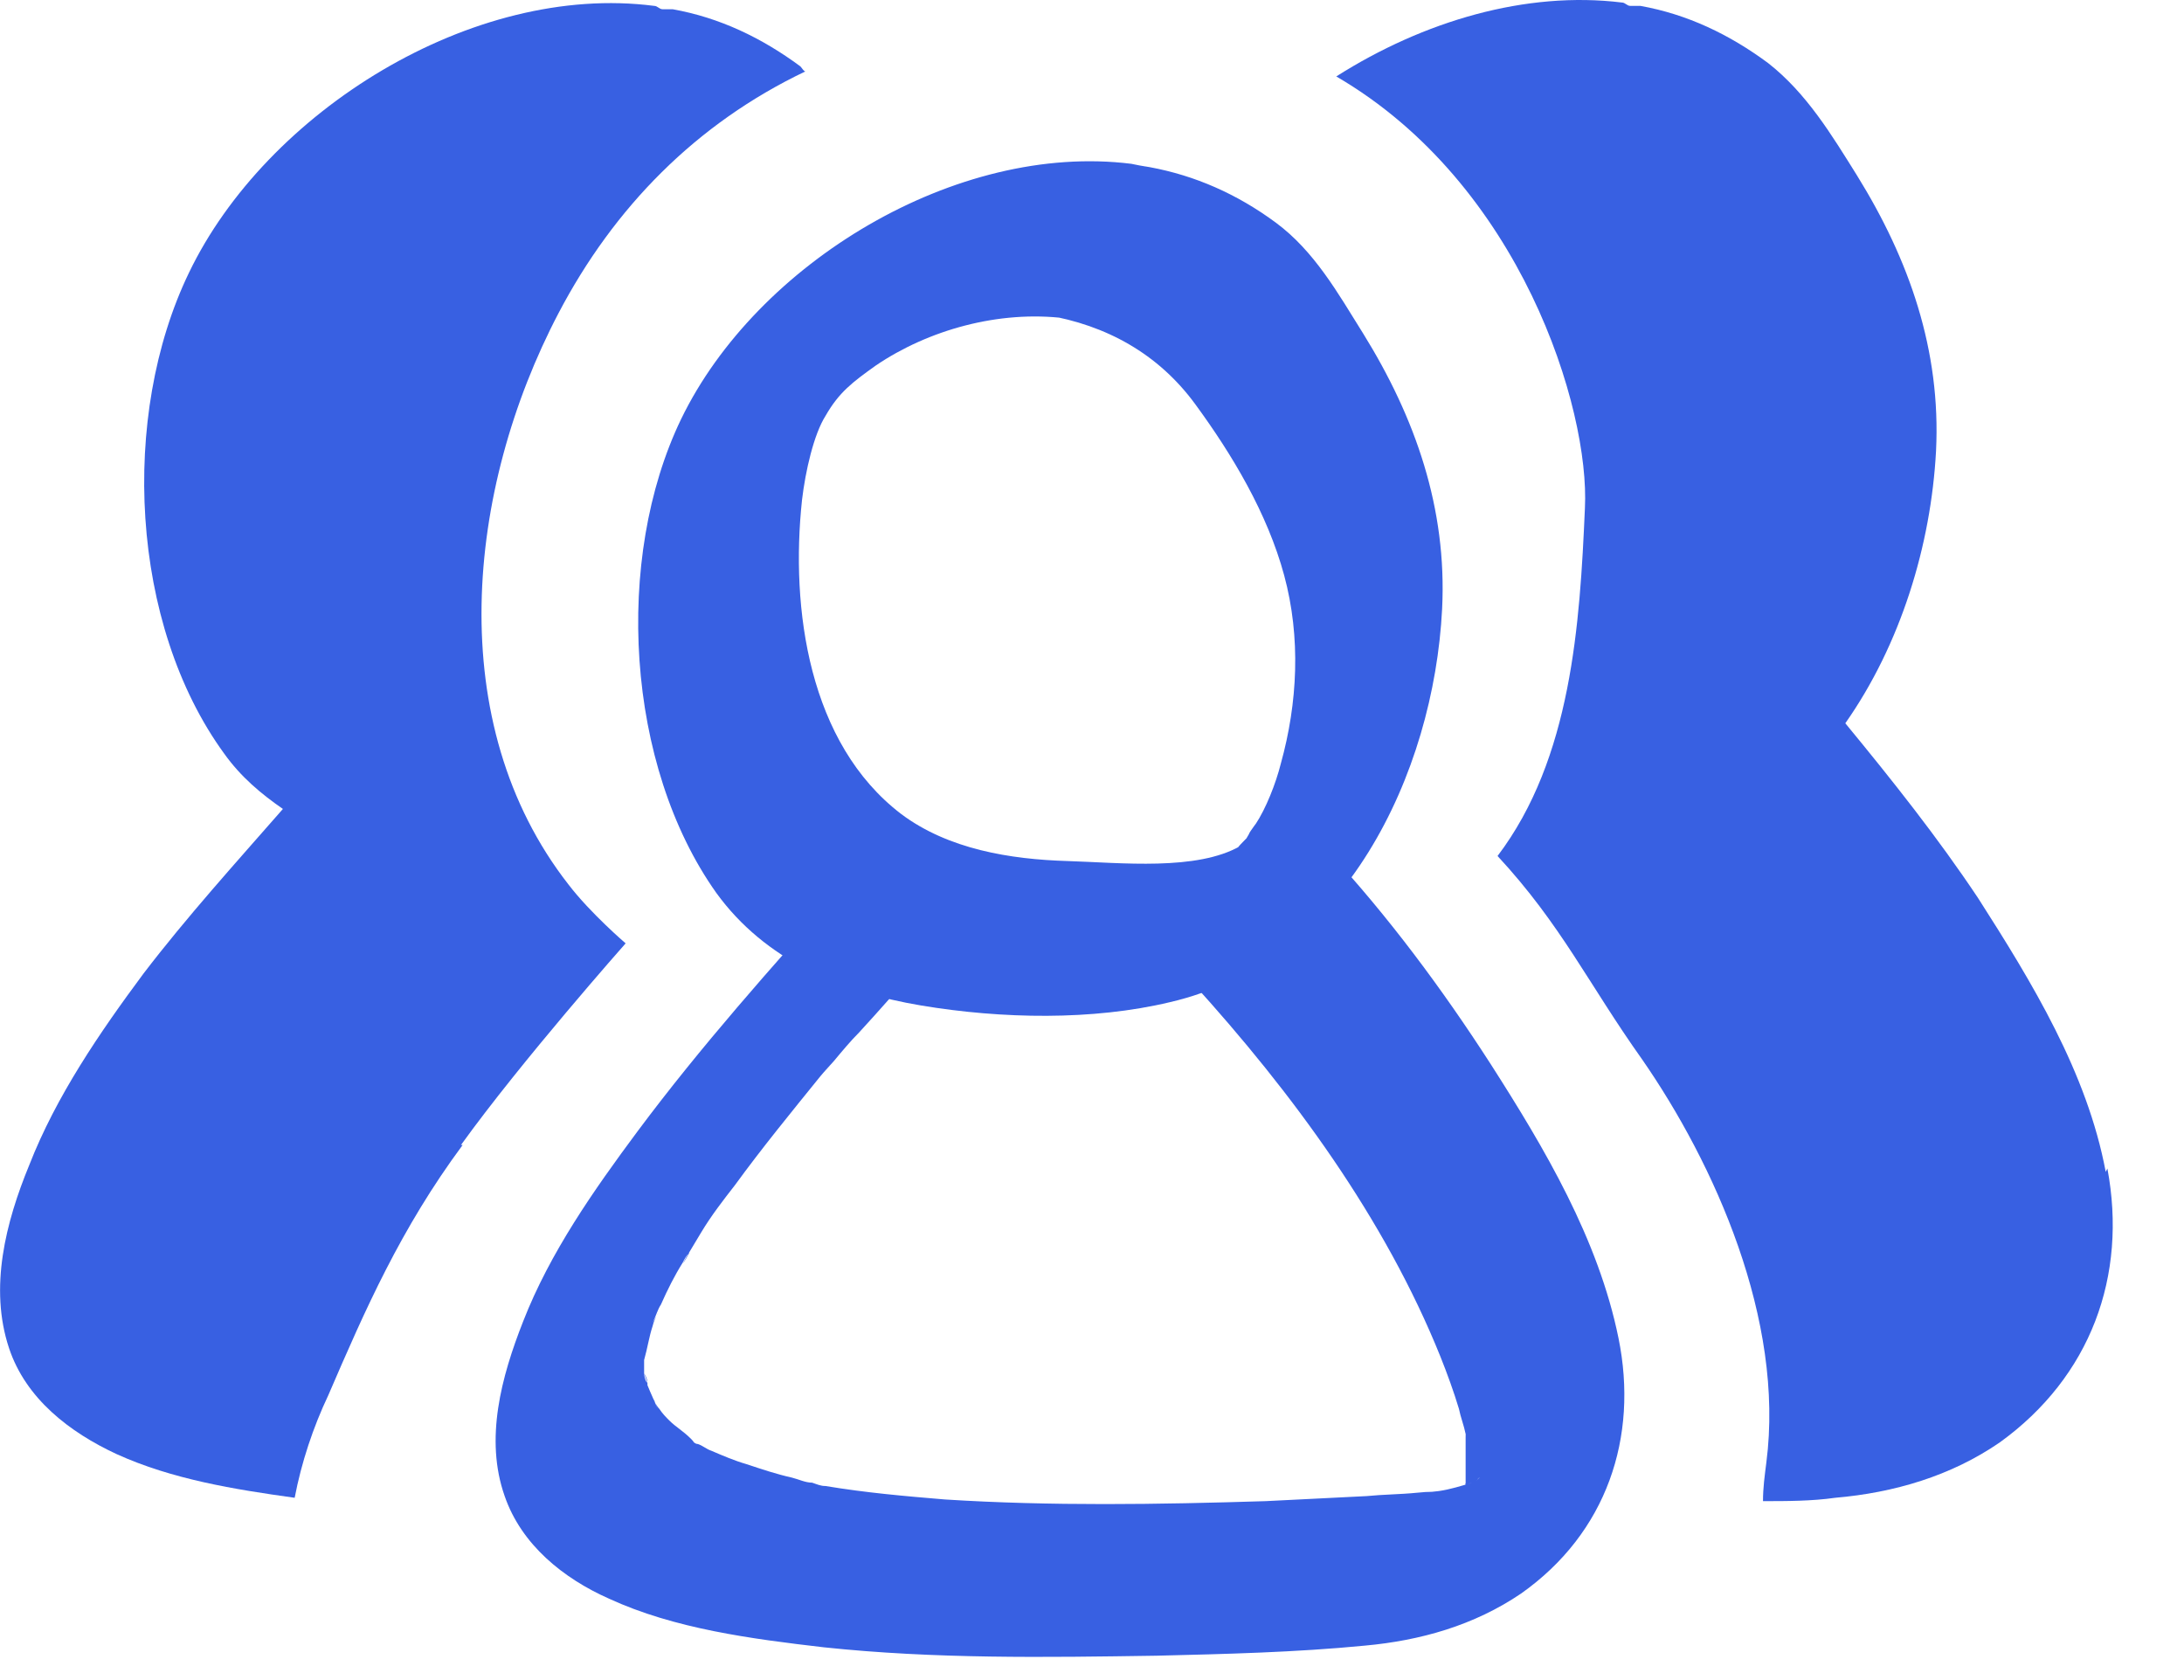
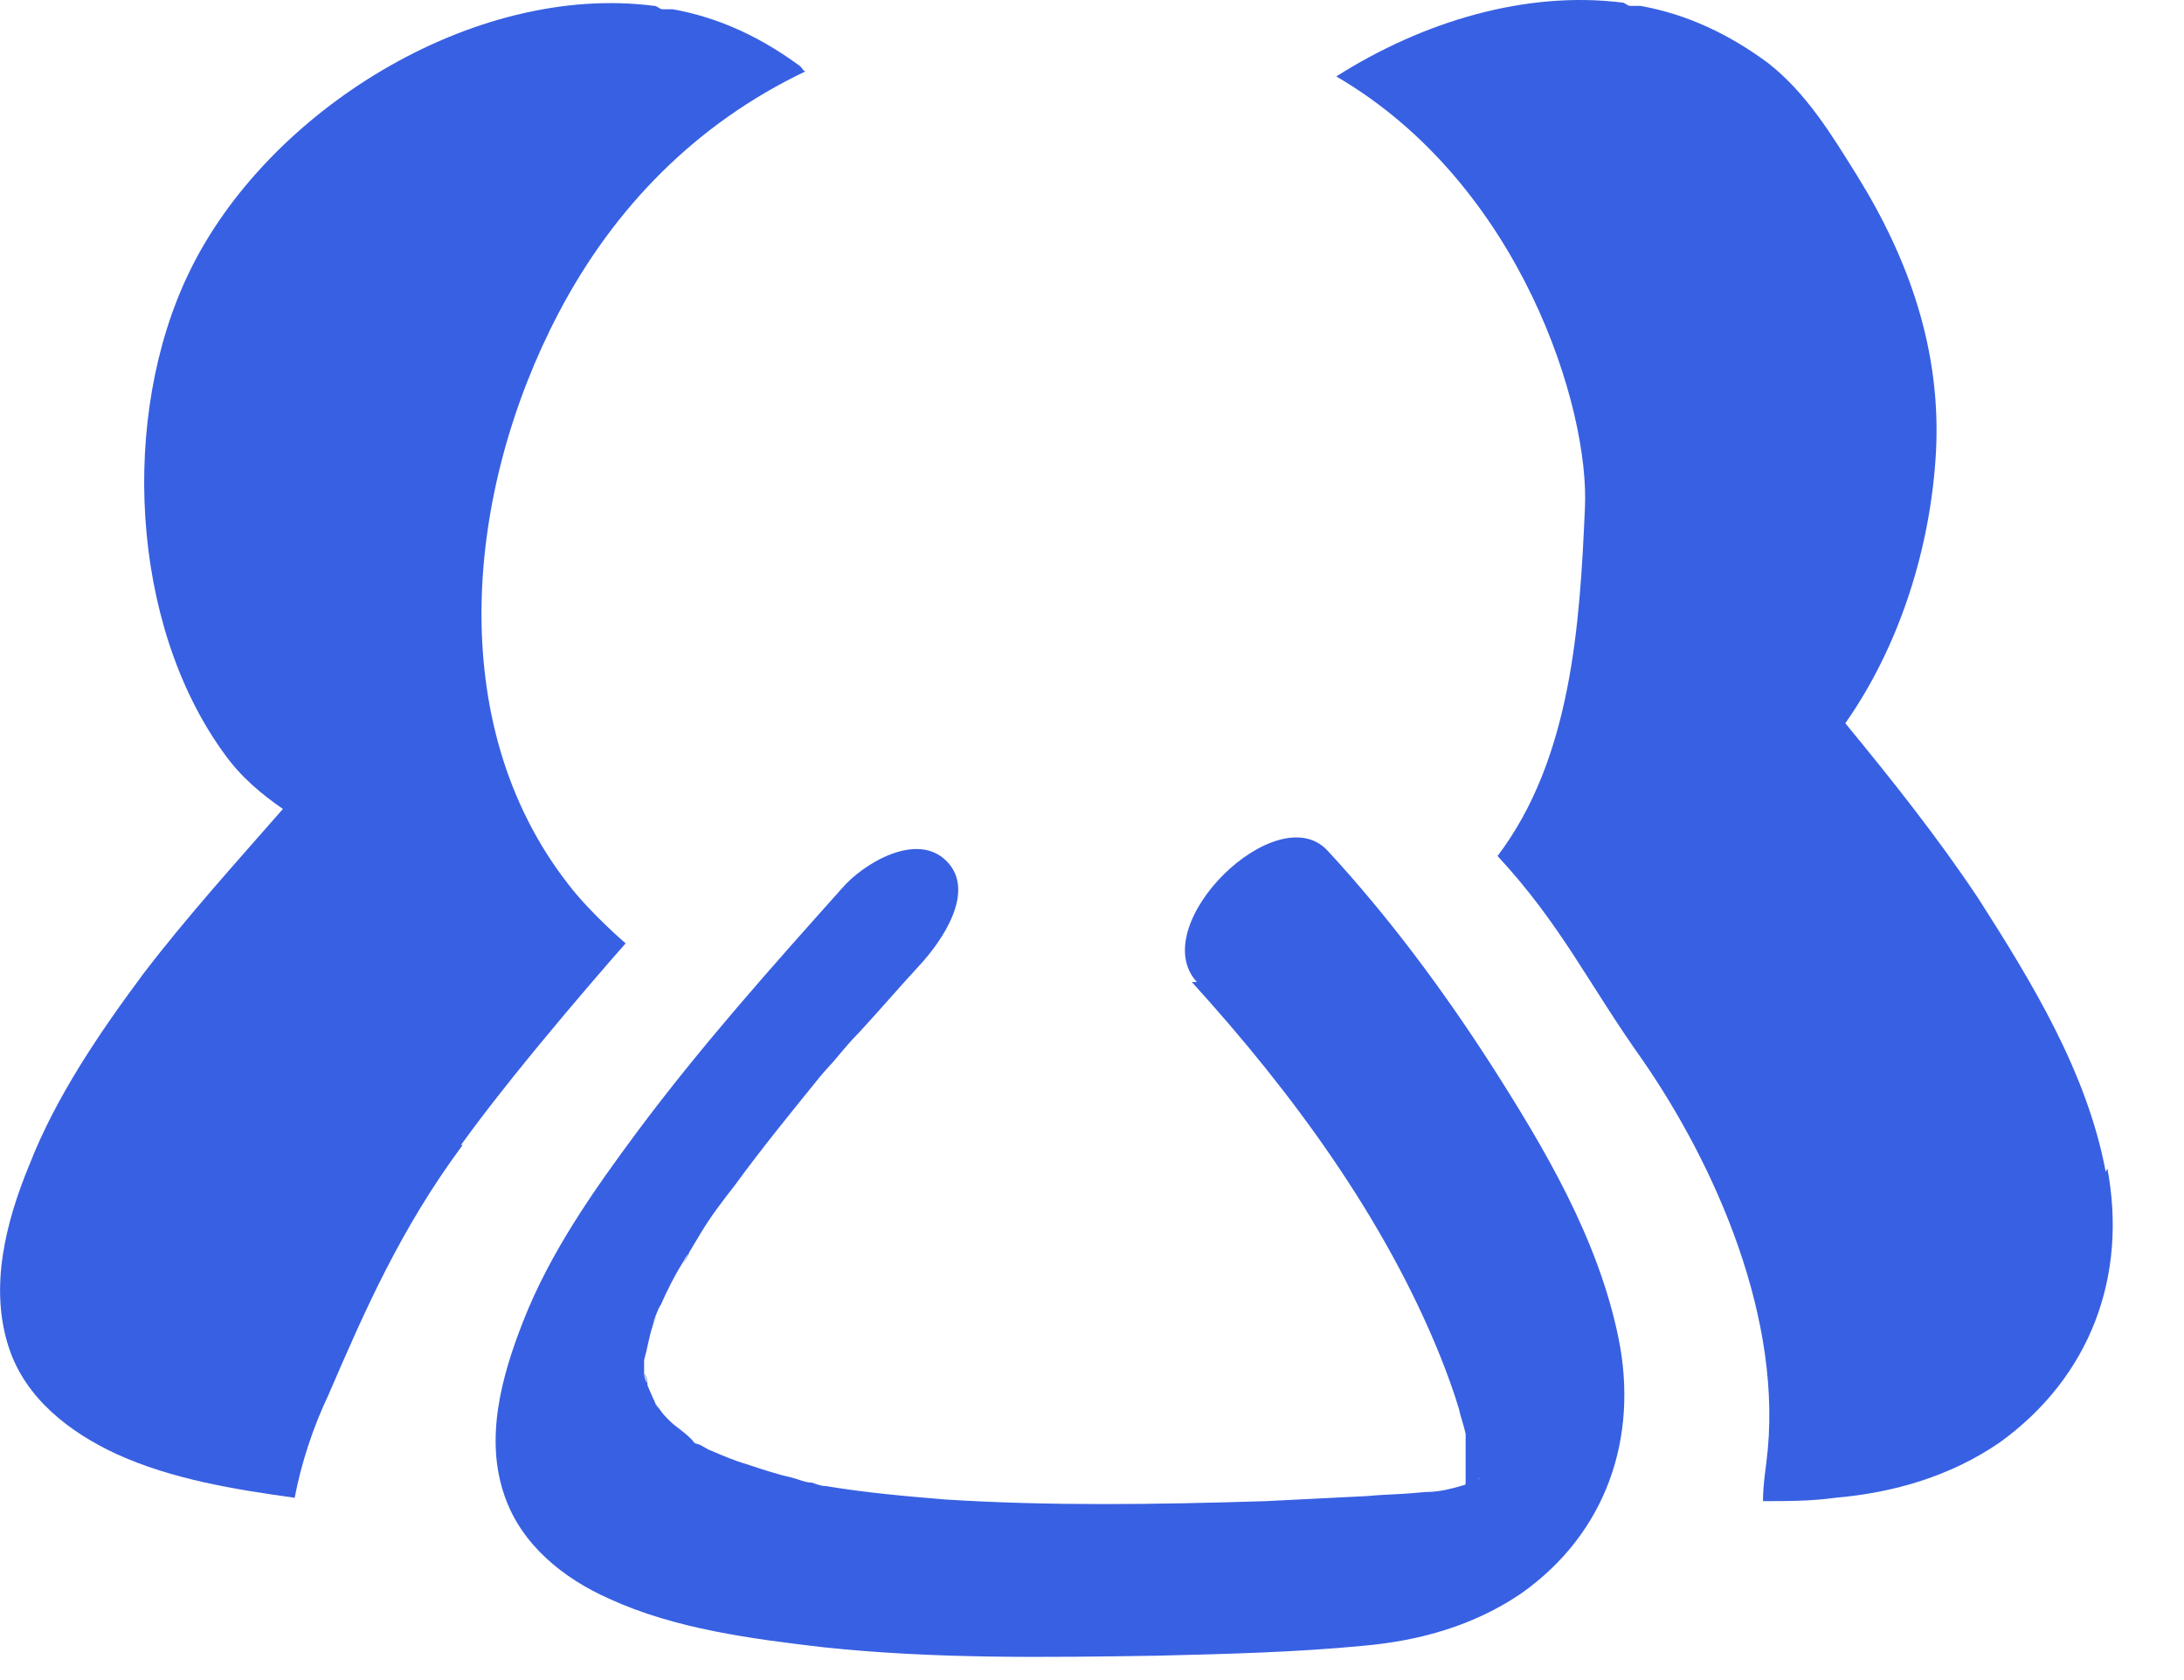
<svg xmlns="http://www.w3.org/2000/svg" width="13" height="10" viewBox="0 0 13 10" fill="none">
  <path d="M2.744 6.815C3.104 6.315 3.724 5.615 3.724 5.615C3.724 5.615 3.514 5.435 3.384 5.265C2.634 4.305 2.774 2.915 3.324 1.865C3.654 1.235 4.144 0.735 4.794 0.425C4.784 0.425 4.774 0.405 4.764 0.395C4.534 0.225 4.284 0.105 4.004 0.055C3.984 0.055 3.964 0.055 3.944 0.055C3.924 0.055 3.914 0.035 3.894 0.035C2.814 -0.105 1.584 0.665 1.124 1.625C0.714 2.475 0.774 3.715 1.334 4.485C1.434 4.625 1.554 4.725 1.684 4.815C1.404 5.135 1.114 5.455 0.854 5.795C0.594 6.145 0.334 6.525 0.174 6.935C0.034 7.275 -0.066 7.665 0.054 8.025C0.154 8.325 0.414 8.525 0.694 8.655C1.024 8.805 1.394 8.865 1.754 8.915C1.794 8.705 1.864 8.495 1.954 8.305C2.174 7.795 2.384 7.315 2.754 6.815H2.744Z" fill="#3860E2" />
  <path d="M12.534 6.975C12.424 6.385 12.094 5.845 11.774 5.345C11.534 4.985 11.264 4.645 10.984 4.305C11.314 3.835 11.494 3.245 11.524 2.685C11.554 2.085 11.364 1.545 11.054 1.045C10.904 0.805 10.754 0.555 10.524 0.375C10.294 0.205 10.044 0.085 9.764 0.035C9.744 0.035 9.724 0.035 9.704 0.035C9.684 0.035 9.674 0.015 9.654 0.015C9.084 -0.055 8.474 0.125 7.954 0.455C9.054 1.095 9.464 2.435 9.434 3.025C9.404 3.715 9.354 4.515 8.914 5.095C9.294 5.505 9.454 5.855 9.774 6.305C10.204 6.925 10.624 7.855 10.514 8.705C10.504 8.785 10.494 8.855 10.494 8.935C10.634 8.935 10.784 8.935 10.924 8.915C11.274 8.885 11.614 8.785 11.904 8.585C12.444 8.195 12.664 7.595 12.544 6.955L12.534 6.975Z" fill="#3860E2" />
-   <path d="M6.734 0.975C5.694 0.845 4.504 1.565 4.054 2.495C3.654 3.325 3.724 4.555 4.264 5.315C4.554 5.715 5.004 5.905 5.484 5.985C5.964 6.065 6.504 6.075 6.964 5.965C8.004 5.725 8.534 4.605 8.584 3.625C8.614 3.025 8.424 2.485 8.114 1.985C7.964 1.745 7.824 1.495 7.594 1.325C7.364 1.155 7.114 1.045 6.844 0.995C6.584 0.945 6.354 1.105 6.204 1.315C6.124 1.425 5.964 1.825 6.224 1.875C6.584 1.935 6.894 2.105 7.114 2.405C7.334 2.705 7.544 3.055 7.644 3.425C7.744 3.795 7.724 4.185 7.624 4.545C7.594 4.665 7.534 4.815 7.474 4.905C7.504 4.865 7.434 4.955 7.434 4.965C7.384 5.045 7.484 4.915 7.424 4.985C7.424 4.985 7.334 5.075 7.384 5.035C7.434 4.995 7.314 5.085 7.384 5.035C7.124 5.185 6.674 5.135 6.354 5.125C6.014 5.115 5.644 5.055 5.364 4.845C4.814 4.425 4.704 3.625 4.774 2.975C4.794 2.805 4.844 2.585 4.914 2.475C4.994 2.335 5.074 2.275 5.214 2.175C5.524 1.965 5.944 1.845 6.344 1.895C6.744 1.945 7.344 1.065 6.784 0.985L6.734 0.975Z" fill="#3860E2" />
  <path d="M7.094 5.845C7.694 6.505 8.244 7.255 8.574 8.075C8.614 8.175 8.654 8.285 8.684 8.385C8.694 8.435 8.714 8.485 8.724 8.535C8.734 8.595 8.724 8.455 8.724 8.555C8.724 8.585 8.724 8.605 8.724 8.635C8.724 8.685 8.724 8.725 8.724 8.775C8.724 8.795 8.724 8.815 8.724 8.835C8.724 8.925 8.734 8.765 8.724 8.825C8.724 8.865 8.704 8.905 8.694 8.945C8.694 8.945 8.734 8.835 8.704 8.905C8.664 8.995 8.774 8.805 8.724 8.875C8.674 8.945 8.764 8.825 8.774 8.825C8.764 8.835 8.694 8.915 8.774 8.825C8.844 8.755 8.784 8.825 8.764 8.825C8.714 8.855 8.734 8.825 8.804 8.805C8.764 8.805 8.664 8.855 8.764 8.825C8.694 8.845 8.634 8.865 8.564 8.875C8.484 8.885 8.534 8.875 8.434 8.885C8.334 8.895 8.234 8.895 8.134 8.905C7.934 8.915 7.734 8.925 7.534 8.935C6.894 8.955 6.254 8.965 5.624 8.925C5.384 8.905 5.154 8.885 4.914 8.845C4.964 8.845 4.854 8.845 4.914 8.845C4.884 8.845 4.864 8.835 4.834 8.825C4.794 8.825 4.754 8.805 4.714 8.795C4.624 8.775 4.534 8.745 4.444 8.715C4.374 8.695 4.304 8.665 4.234 8.635C4.204 8.625 4.184 8.605 4.154 8.595C4.134 8.595 4.124 8.575 4.104 8.565C4.064 8.545 4.164 8.615 4.114 8.565C4.064 8.515 4.024 8.495 3.984 8.455C3.964 8.435 3.944 8.415 3.924 8.385C3.894 8.355 3.874 8.275 3.914 8.385C3.894 8.335 3.874 8.295 3.854 8.245C3.854 8.225 3.854 8.205 3.834 8.175C3.874 8.275 3.834 8.215 3.834 8.175V8.085C3.834 8.015 3.834 8.035 3.834 8.095C3.854 8.025 3.864 7.955 3.884 7.895C3.894 7.845 3.954 7.755 3.884 7.875C3.904 7.835 3.914 7.795 3.934 7.765C3.974 7.675 4.014 7.595 4.064 7.515C4.074 7.495 4.084 7.475 4.104 7.455C4.084 7.495 4.044 7.555 4.084 7.485C4.114 7.435 4.144 7.385 4.174 7.335C4.234 7.235 4.304 7.145 4.374 7.055C4.534 6.835 4.714 6.615 4.884 6.405L4.944 6.335C4.854 6.445 4.944 6.335 4.964 6.315C5.014 6.255 5.064 6.195 5.114 6.145C5.234 6.015 5.354 5.875 5.474 5.745C5.604 5.605 5.814 5.305 5.634 5.125C5.454 4.945 5.134 5.145 5.014 5.285C4.594 5.755 4.174 6.225 3.794 6.735C3.534 7.085 3.274 7.455 3.114 7.865C2.984 8.195 2.884 8.565 3.004 8.905C3.104 9.195 3.354 9.395 3.624 9.515C4.014 9.695 4.474 9.755 4.904 9.805C5.564 9.875 6.224 9.865 6.884 9.855C7.294 9.845 7.714 9.835 8.124 9.795C8.454 9.765 8.774 9.675 9.054 9.485C9.564 9.125 9.754 8.555 9.634 7.965C9.514 7.375 9.194 6.835 8.874 6.335C8.584 5.885 8.264 5.455 7.904 5.065C7.604 4.735 6.814 5.505 7.124 5.845H7.094Z" fill="#3860E2" />
</svg>